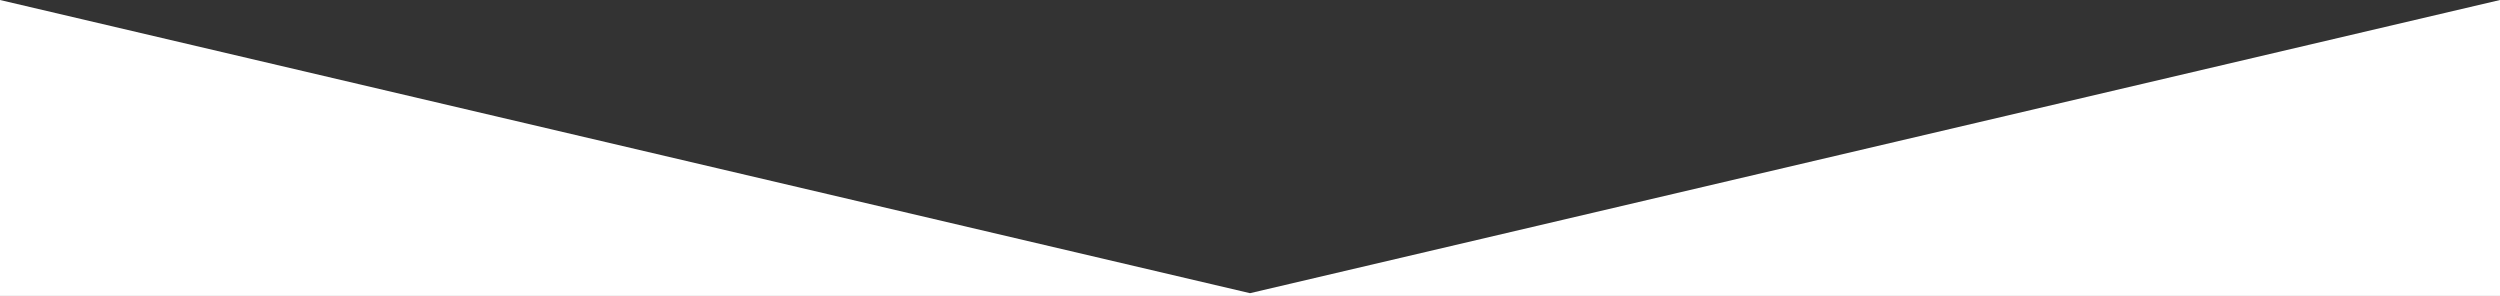
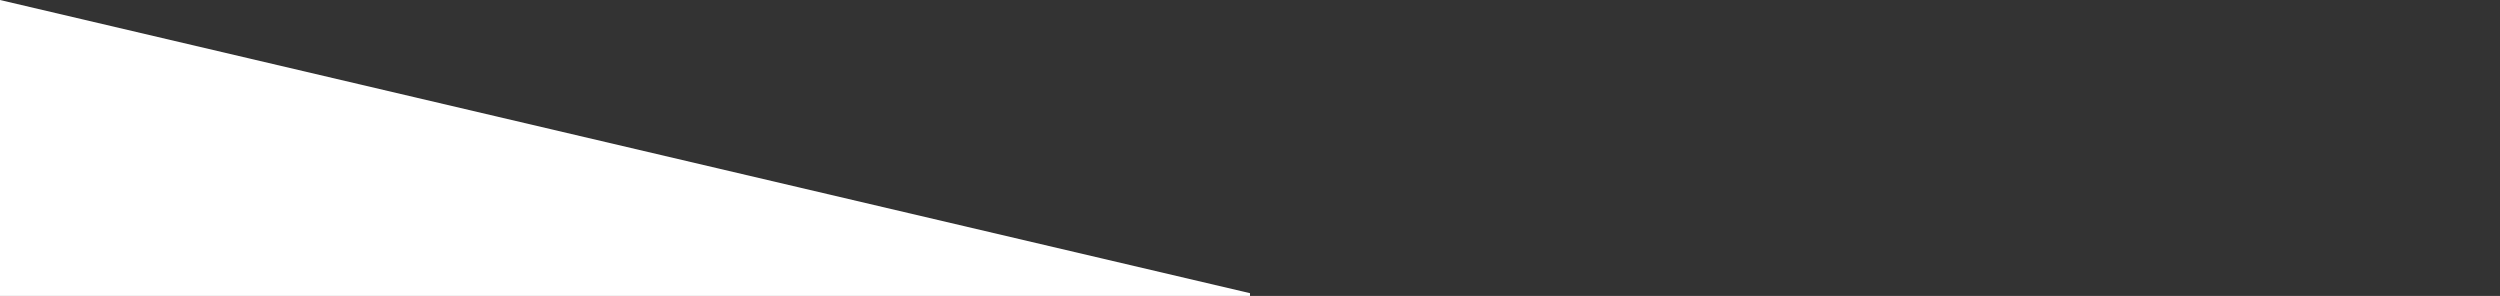
<svg xmlns="http://www.w3.org/2000/svg" width="1920" height="227.272" viewBox="0 0 1920 227.272">
  <rect x="0" y="0" width="1920" height="227.272" fill="#333333" stroke="none" />
-   <path id="Union_1" data-name="Union 1" d="M1667-1239.728H716V-1467l960,225.161L2636-1467v227.272Z" transform="translate(-716 1467)" fill="#fff" />
+   <path id="Union_1" data-name="Union 1" d="M1667-1239.728H716V-1467l960,225.161v227.272Z" transform="translate(-716 1467)" fill="#fff" />
</svg>